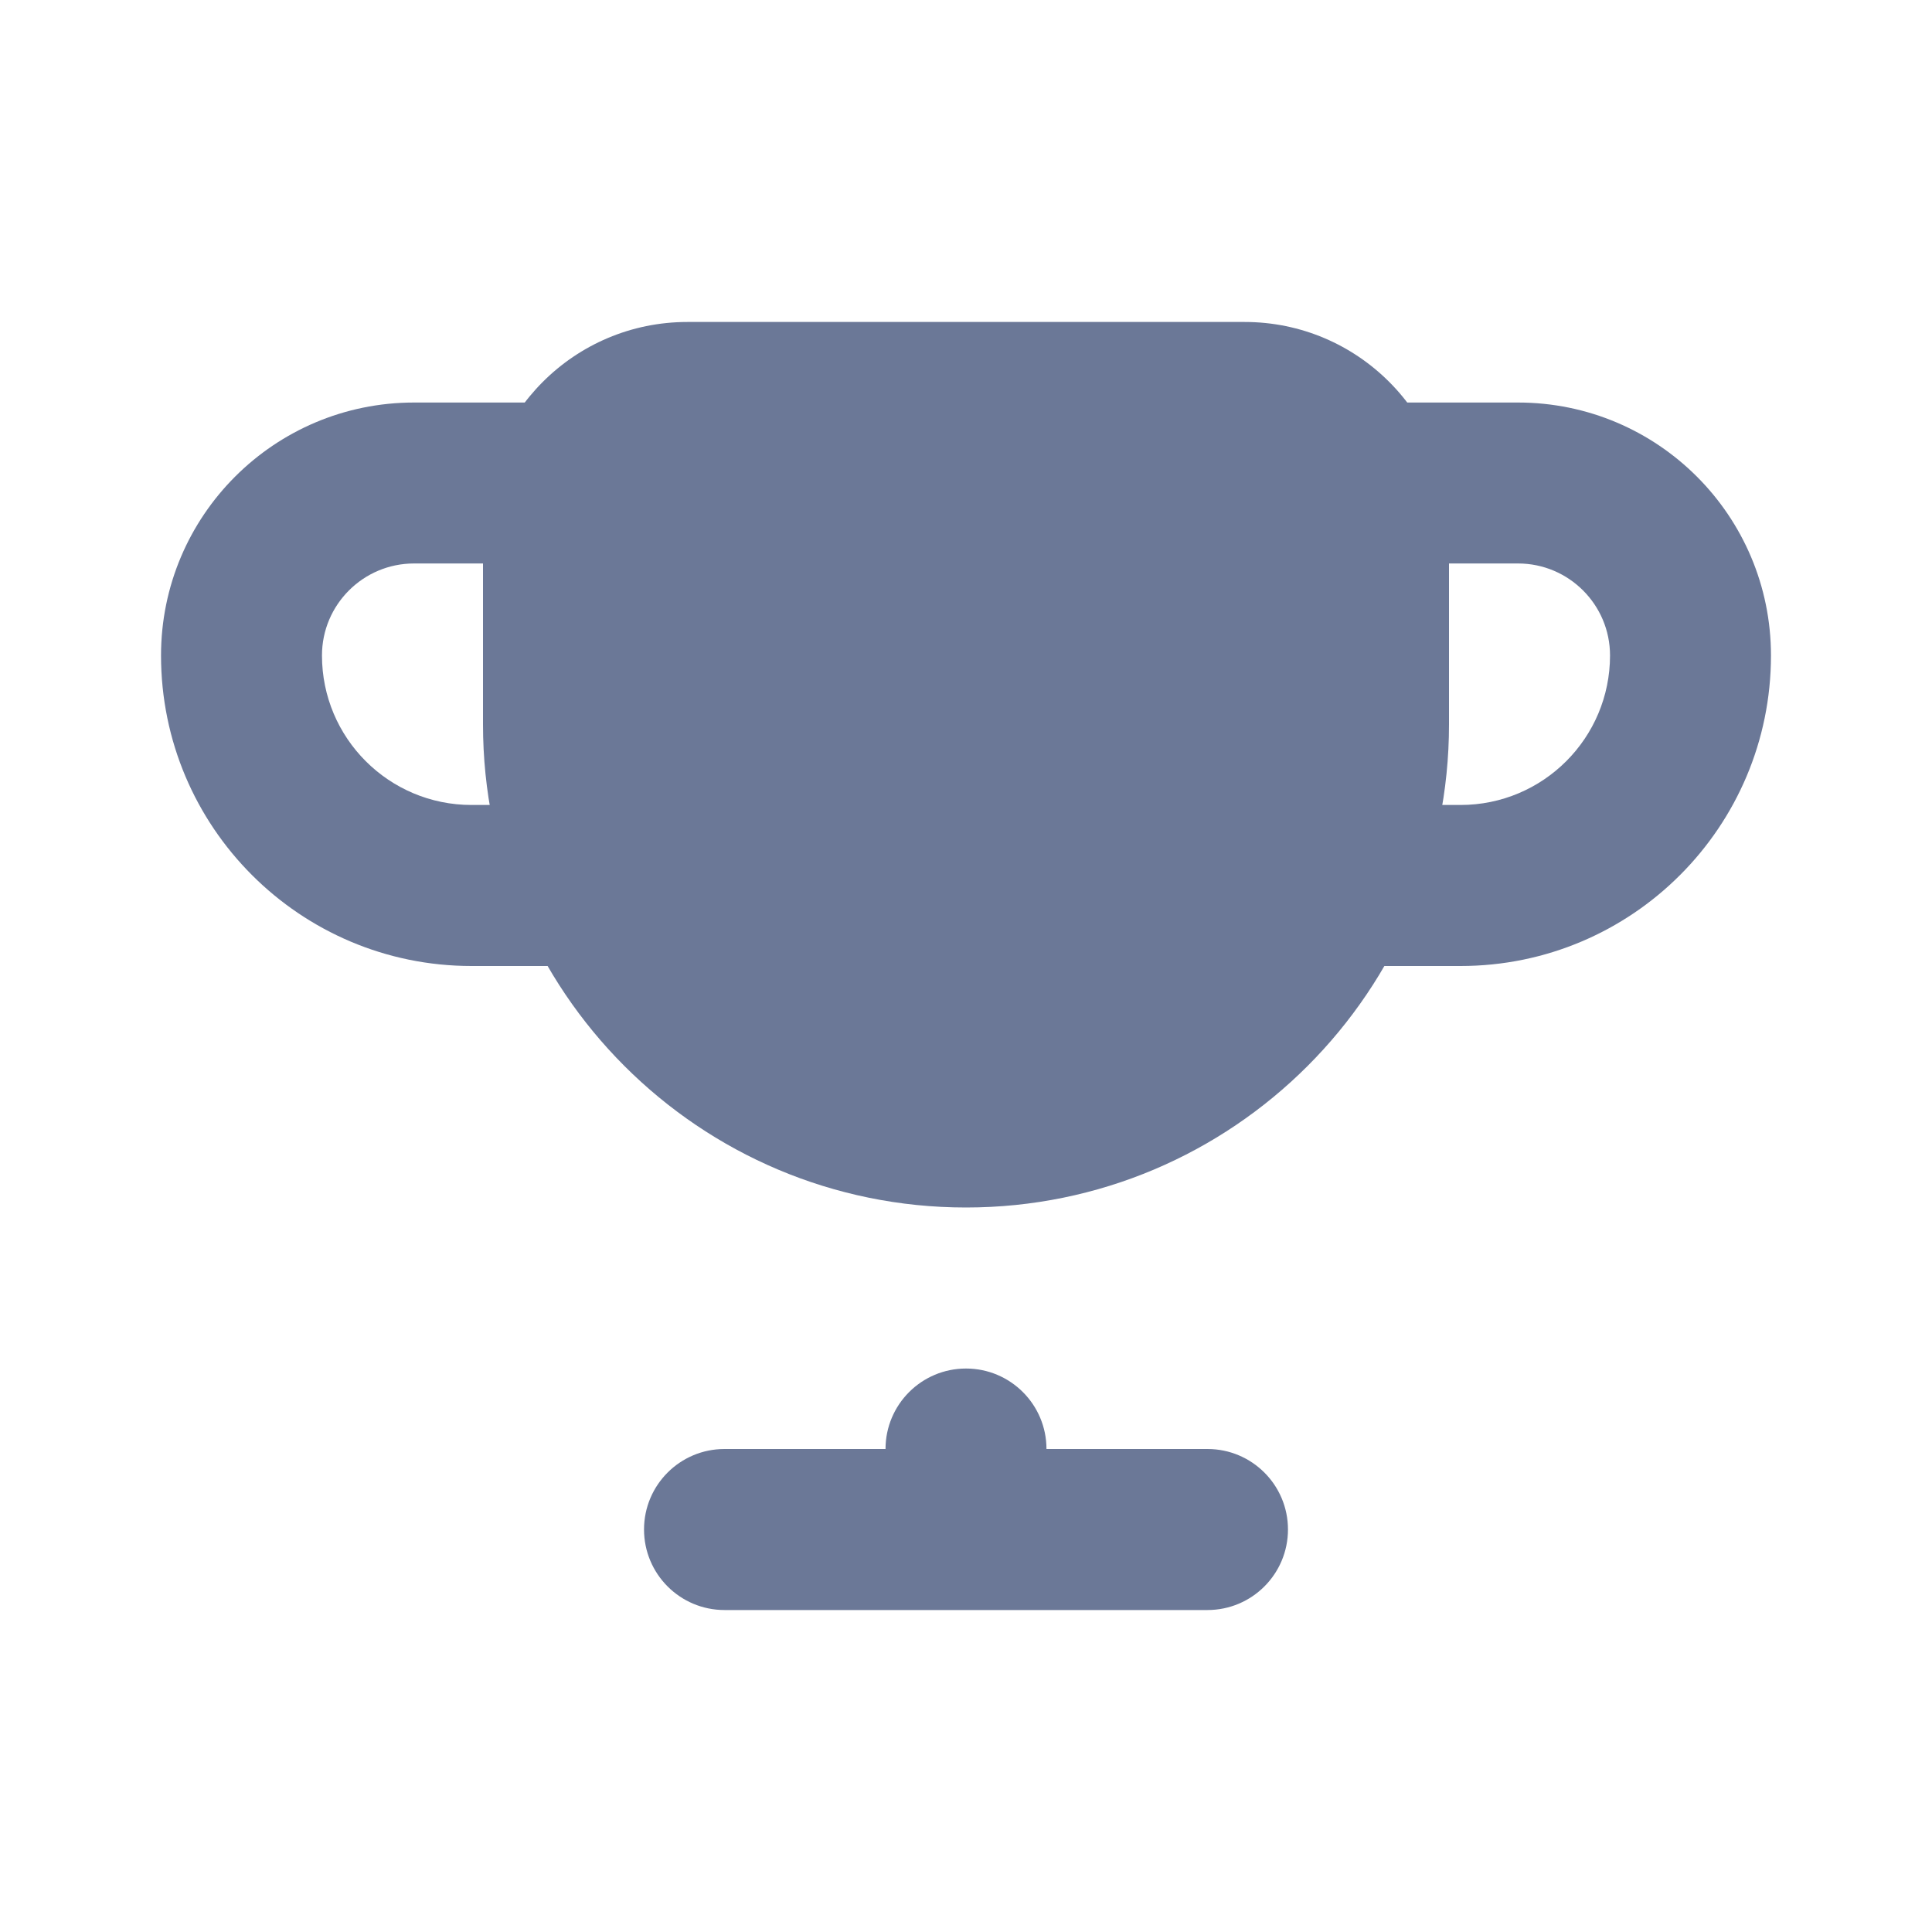
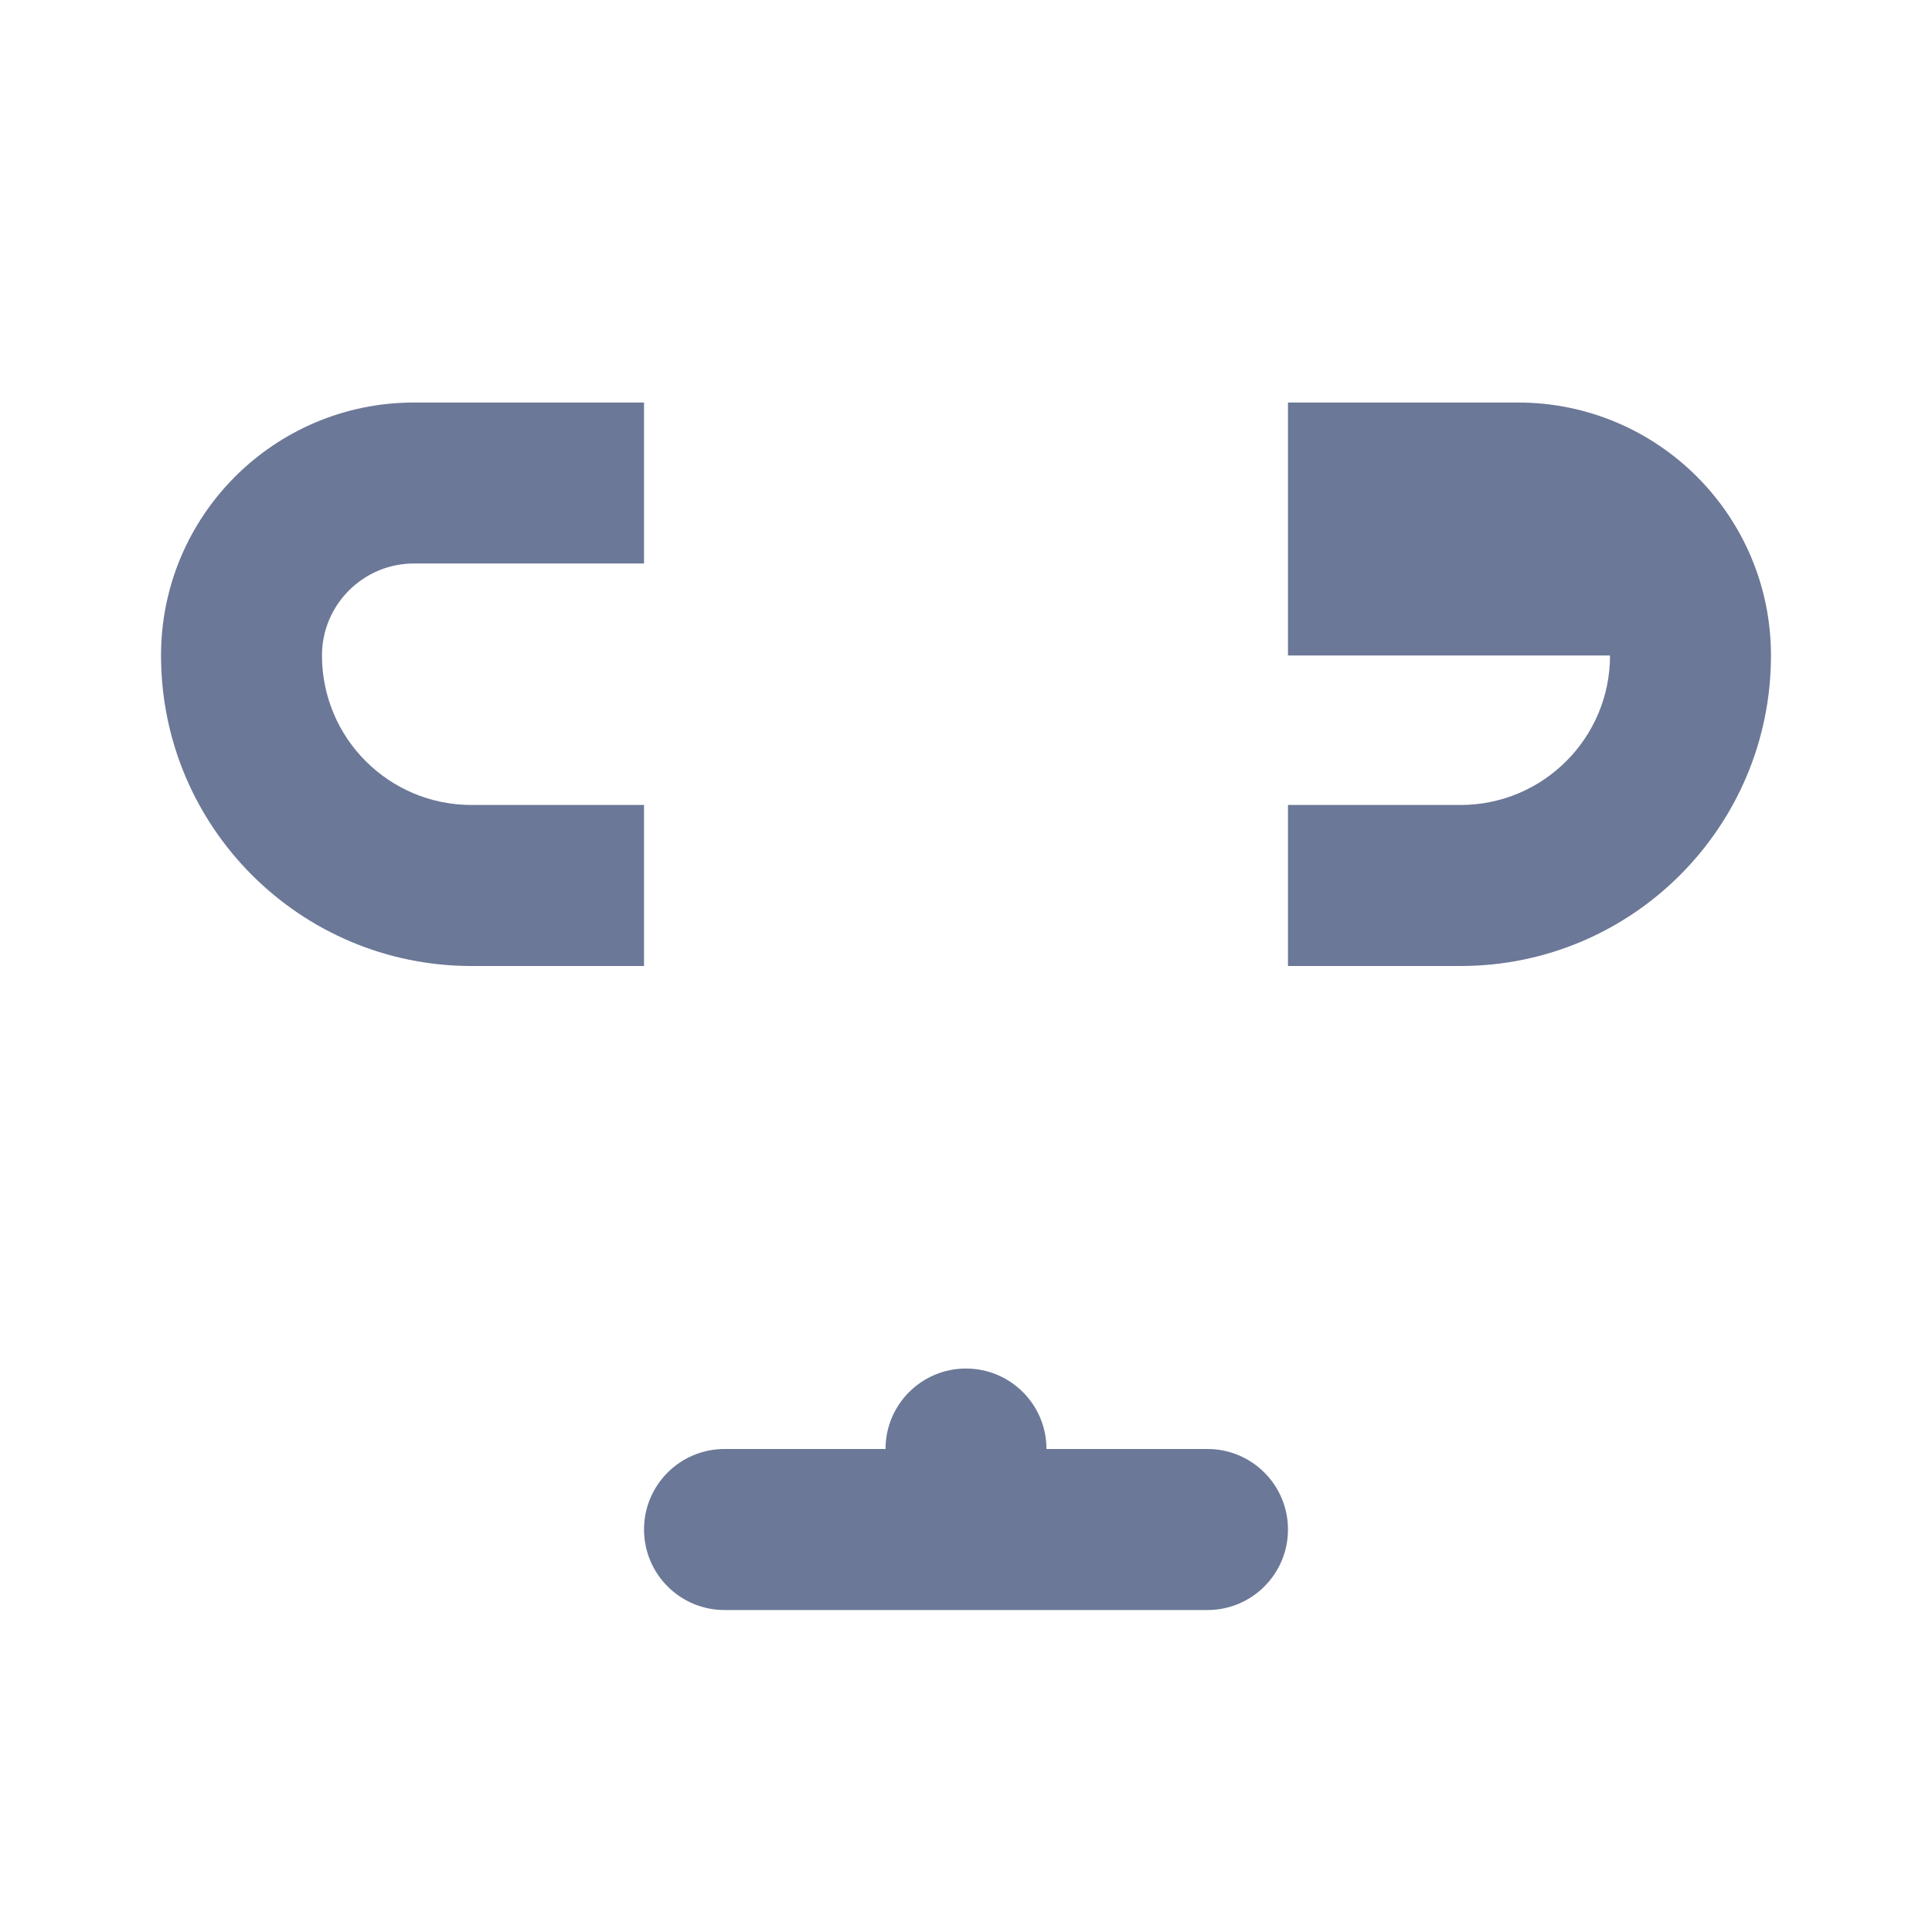
<svg xmlns="http://www.w3.org/2000/svg" width="26" height="26" viewBox="0 0 26 26" fill="none">
  <path fill-rule="evenodd" clip-rule="evenodd" d="M13 18.417C12.402 18.417 11.917 18.902 11.917 19.5L9.75 19.5C9.152 19.5 8.667 19.985 8.667 20.583C8.667 21.182 9.152 21.667 9.75 21.667L16.25 21.667C16.848 21.667 17.333 21.182 17.333 20.583C17.333 19.985 16.848 19.5 16.25 19.5L14.083 19.5C14.083 18.902 13.598 18.417 13 18.417Z" fill="#6B7897" />
-   <path fill-rule="evenodd" clip-rule="evenodd" d="M5.572 5.417C3.691 5.417 2.167 6.941 2.167 8.821C2.167 11.129 4.038 13 6.345 13H8.667V10.833H6.345C5.234 10.833 4.333 9.933 4.333 8.821C4.333 8.138 4.888 7.583 5.572 7.583H8.667V5.417H5.572ZM20.429 5.417C22.309 5.417 23.833 6.941 23.833 8.821C23.833 11.129 21.963 13 19.655 13H17.333V10.833H19.655C20.766 10.833 21.667 9.933 21.667 8.821C21.667 8.138 21.112 7.583 20.429 7.583H17.333V5.417H20.429Z" fill="#6B7897" />
-   <path d="M6.5 7.083C6.5 5.565 7.731 4.333 9.25 4.333H16.75C18.269 4.333 19.5 5.565 19.5 7.083V9.75C19.5 13.34 16.59 16.25 13 16.25C9.41 16.25 6.5 13.34 6.5 9.75V7.083Z" fill="#6B7897" />
+   <path fill-rule="evenodd" clip-rule="evenodd" d="M5.572 5.417C3.691 5.417 2.167 6.941 2.167 8.821C2.167 11.129 4.038 13 6.345 13H8.667V10.833H6.345C5.234 10.833 4.333 9.933 4.333 8.821C4.333 8.138 4.888 7.583 5.572 7.583H8.667V5.417H5.572ZM20.429 5.417C22.309 5.417 23.833 6.941 23.833 8.821C23.833 11.129 21.963 13 19.655 13H17.333V10.833H19.655C20.766 10.833 21.667 9.933 21.667 8.821H17.333V5.417H20.429Z" fill="#6B7897" />
</svg>